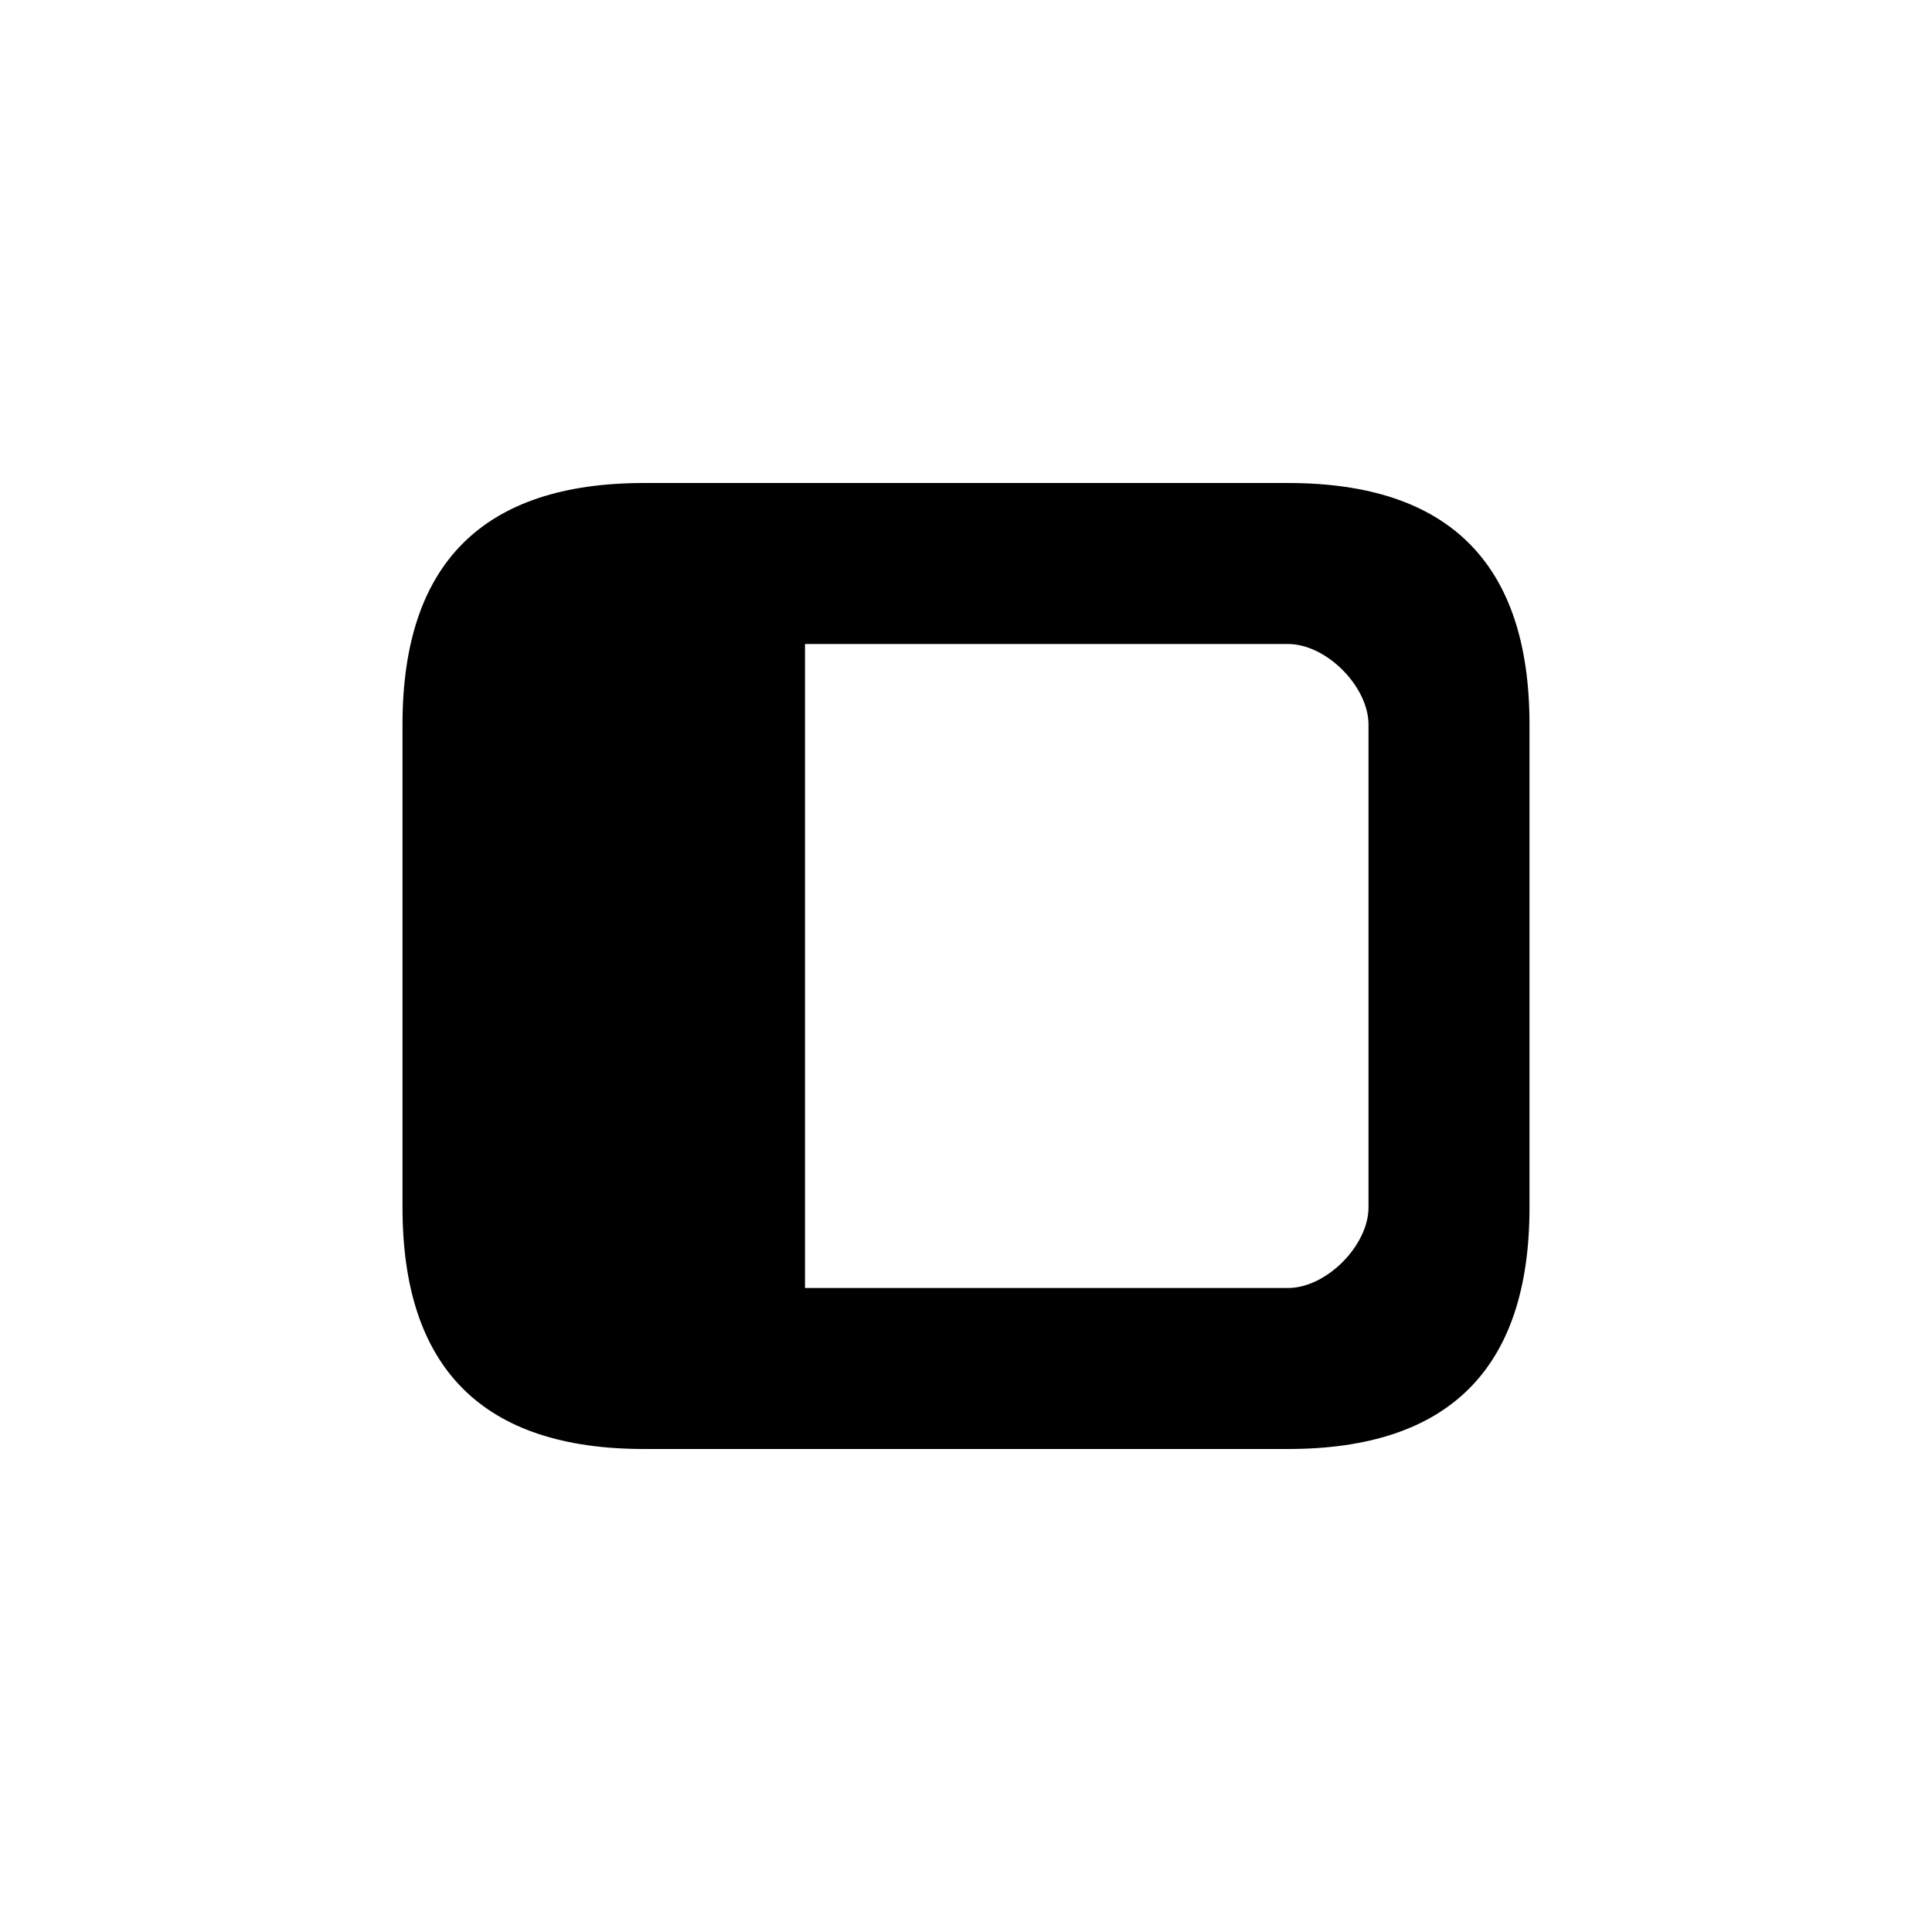
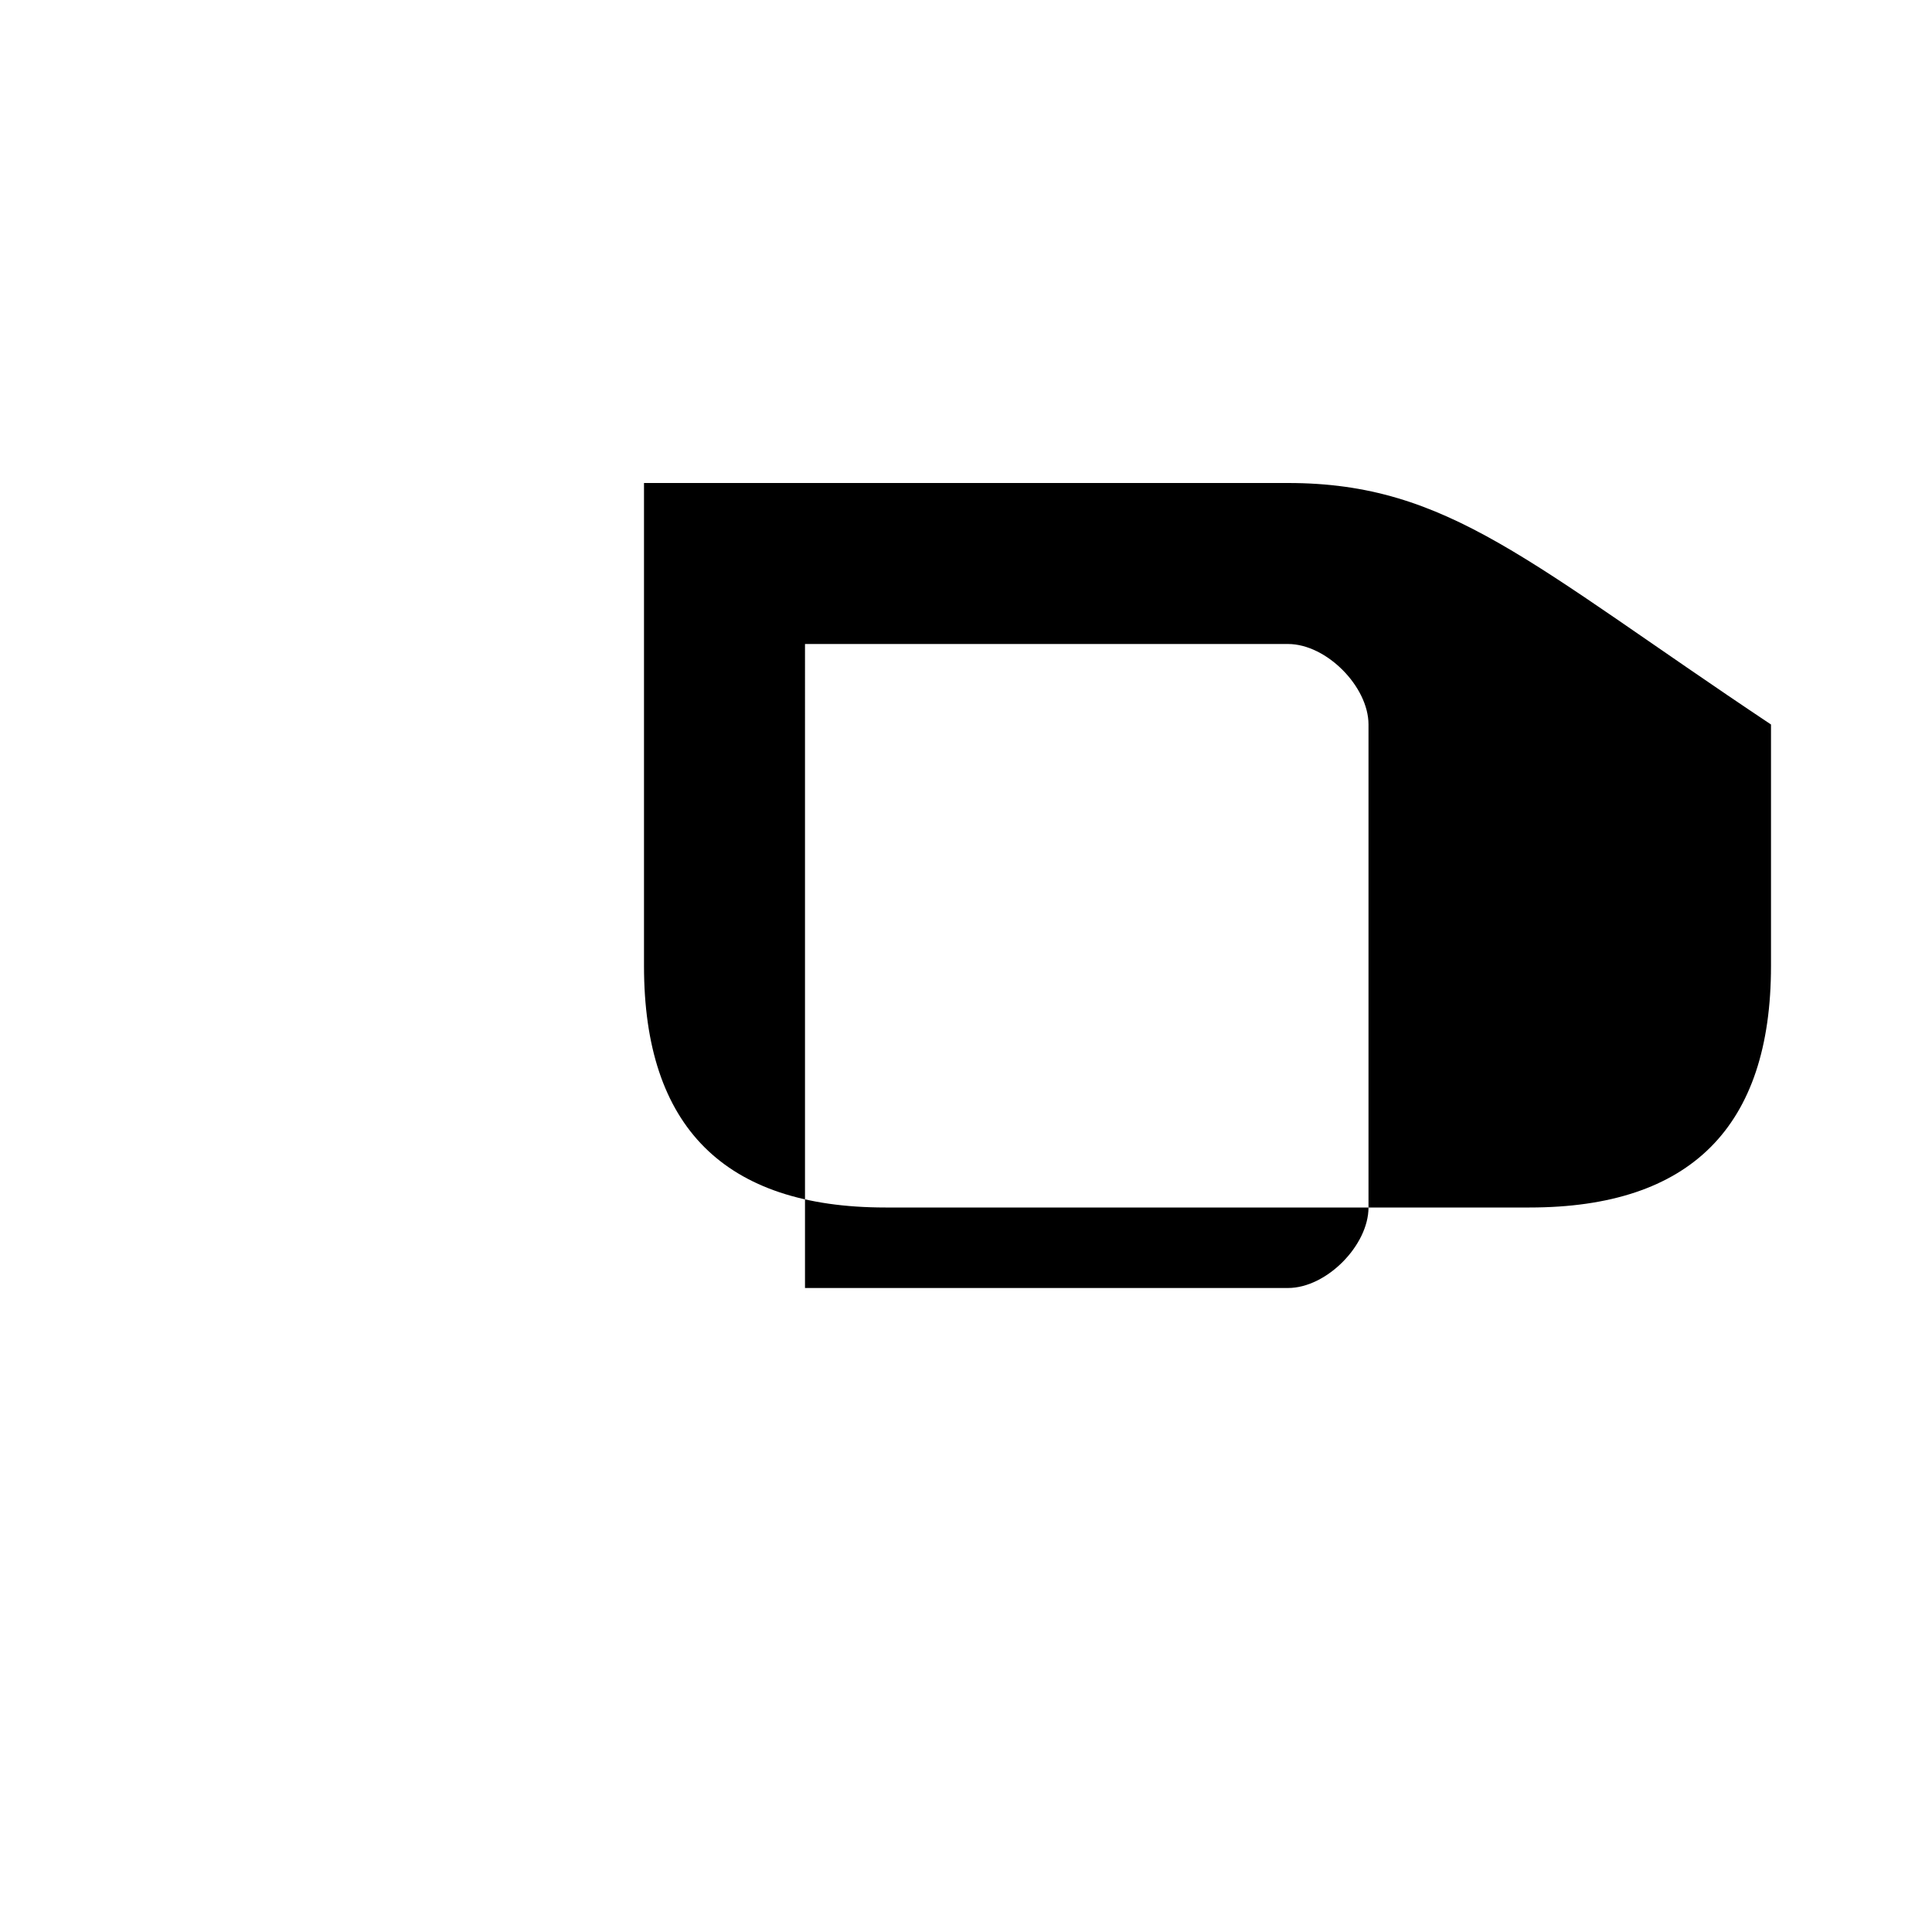
<svg xmlns="http://www.w3.org/2000/svg" version="1.1" x="0px" y="0px" width="24px" height="24px" viewBox="0 0 24 24" style="enable-background:new 0 0 24 24;" xml:space="preserve">
  <g id="parameter">
-     <path id="offset_box" style="fill-rule:evenodd;clip-rule:evenodd;" d="M16,6H8C6,6,5,7,5,9v6c0,2,1,3,3,3h8c2,0,3-1,3-3V9C19,7,18,6,16,6z    M17,15c0,0.469-0.521,1-1,1h-6V8h6c0.479,0,1,0.531,1,1V15z" />
+     <path id="offset_box" style="fill-rule:evenodd;clip-rule:evenodd;" d="M16,6H8v6c0,2,1,3,3,3h8c2,0,3-1,3-3V9C19,7,18,6,16,6z    M17,15c0,0.469-0.521,1-1,1h-6V8h6c0.479,0,1,0.531,1,1V15z" />
  </g>
</svg>